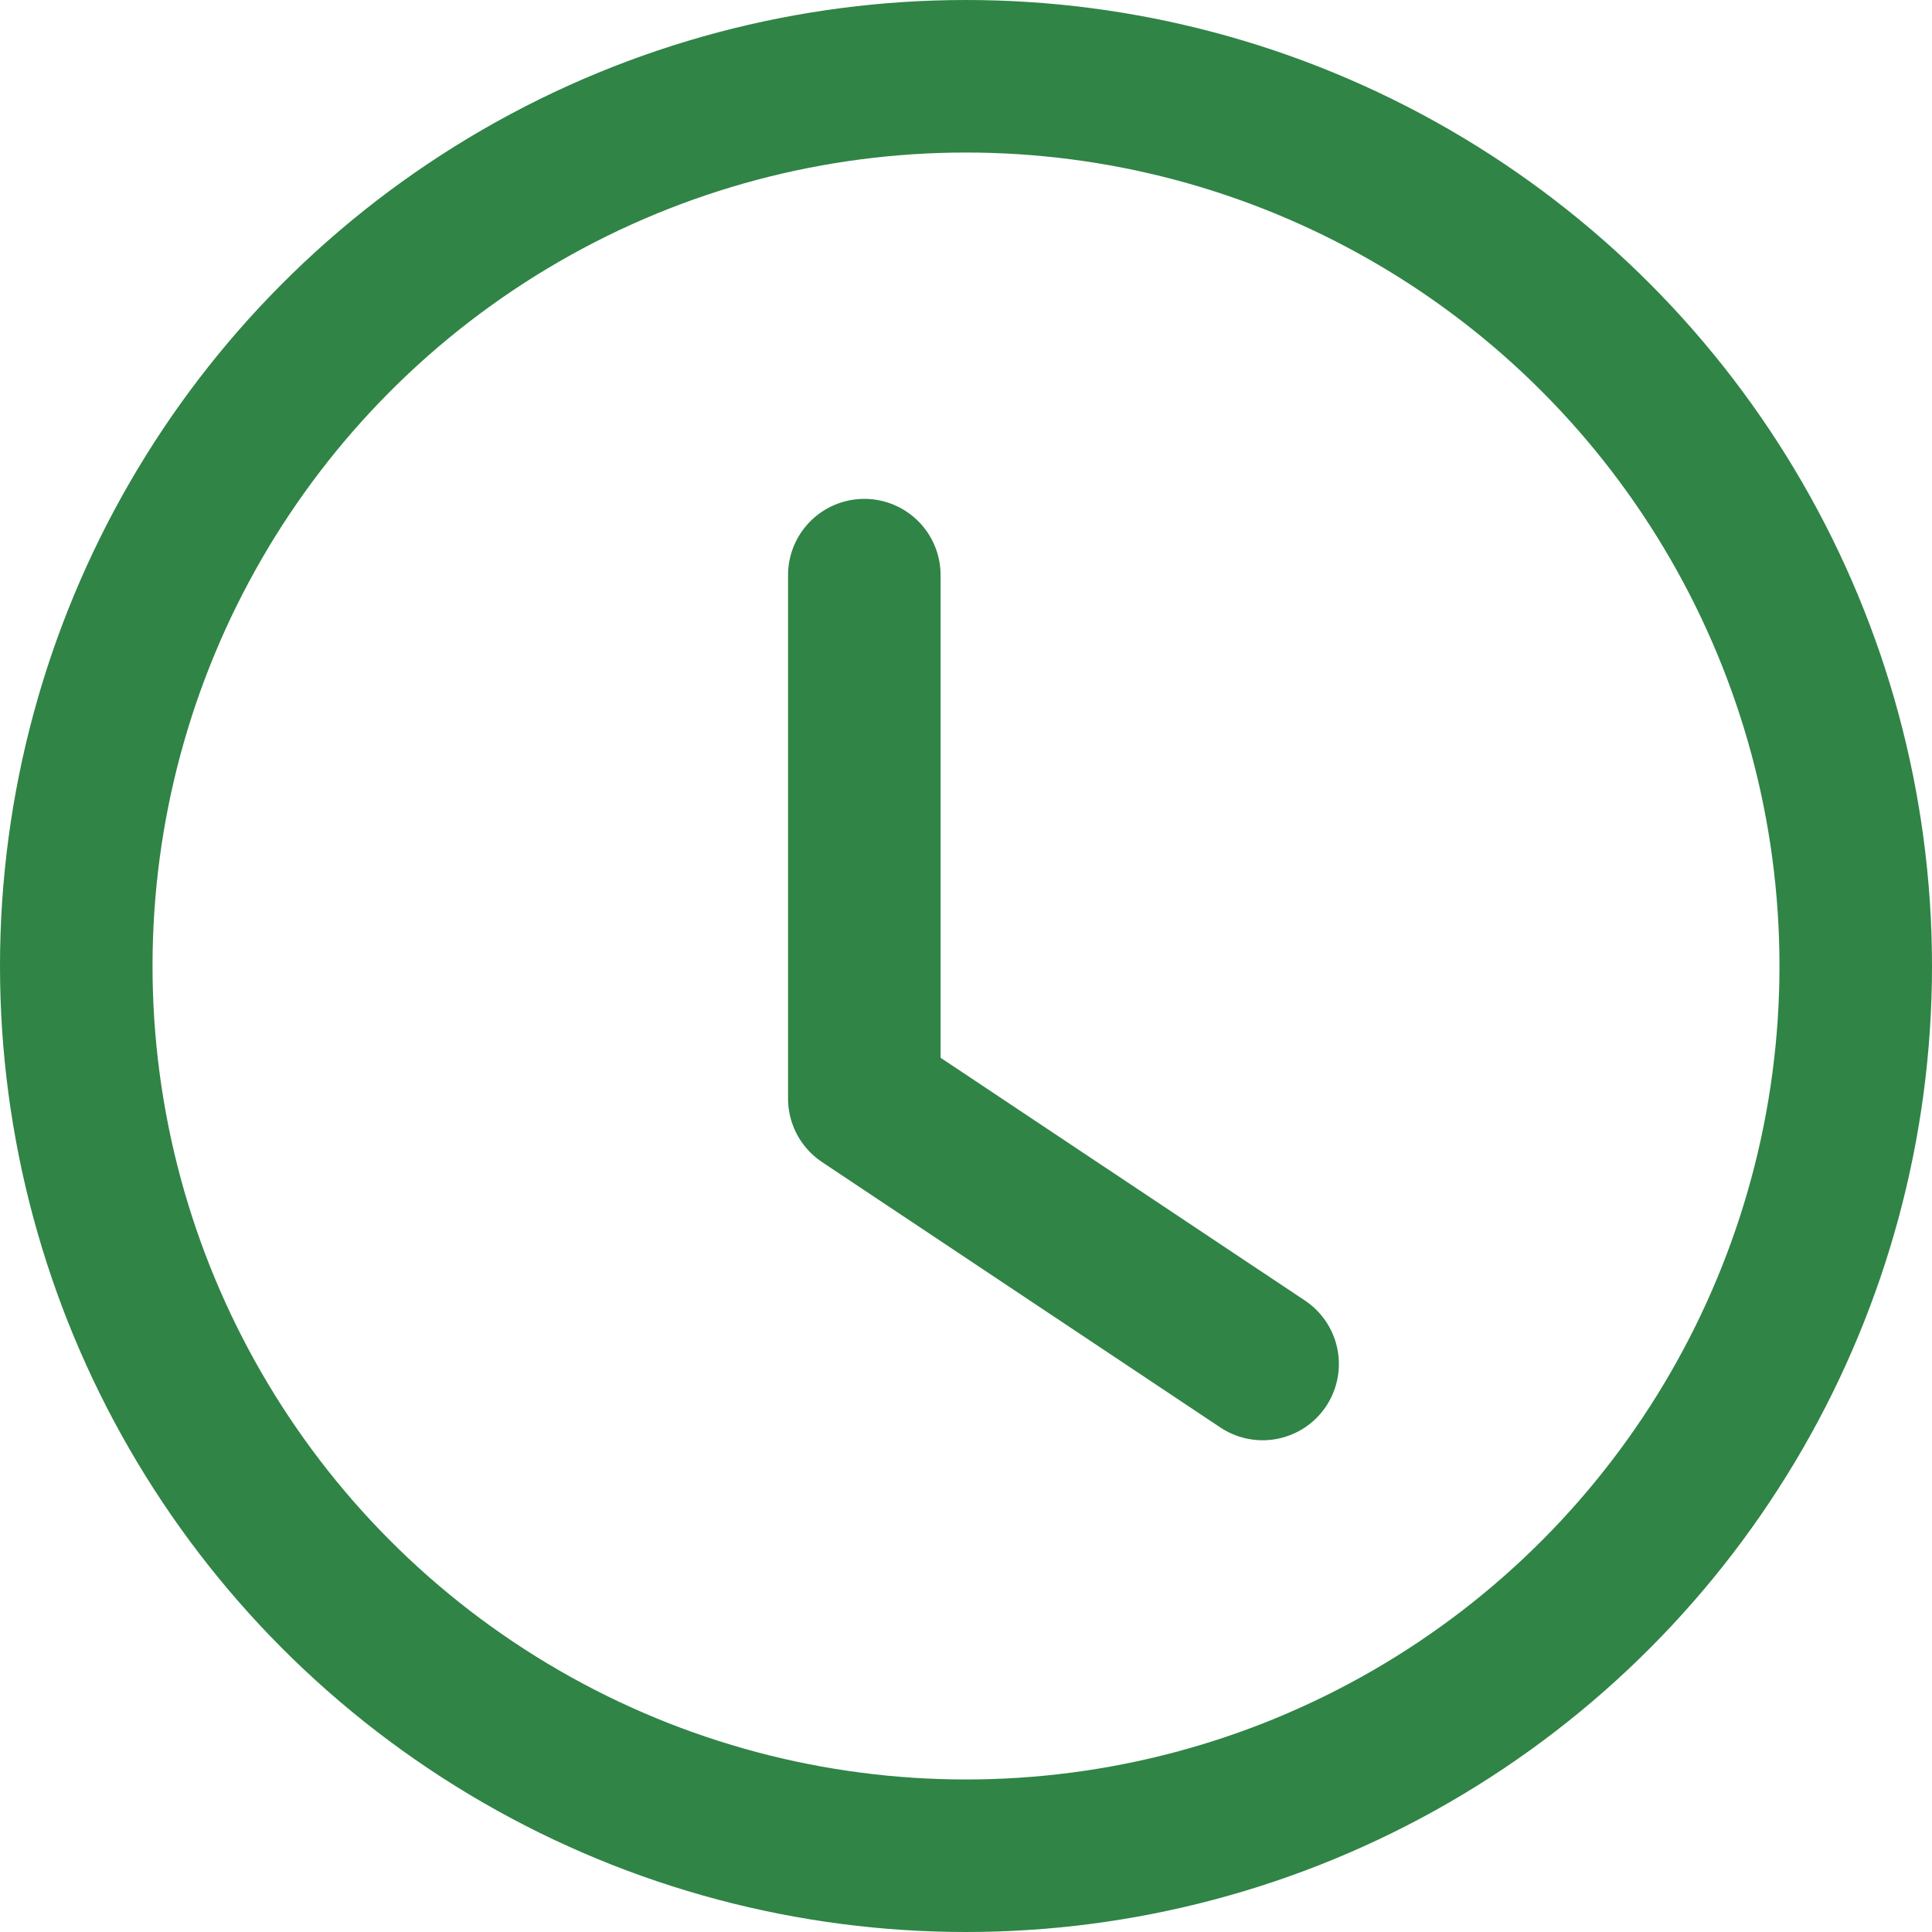
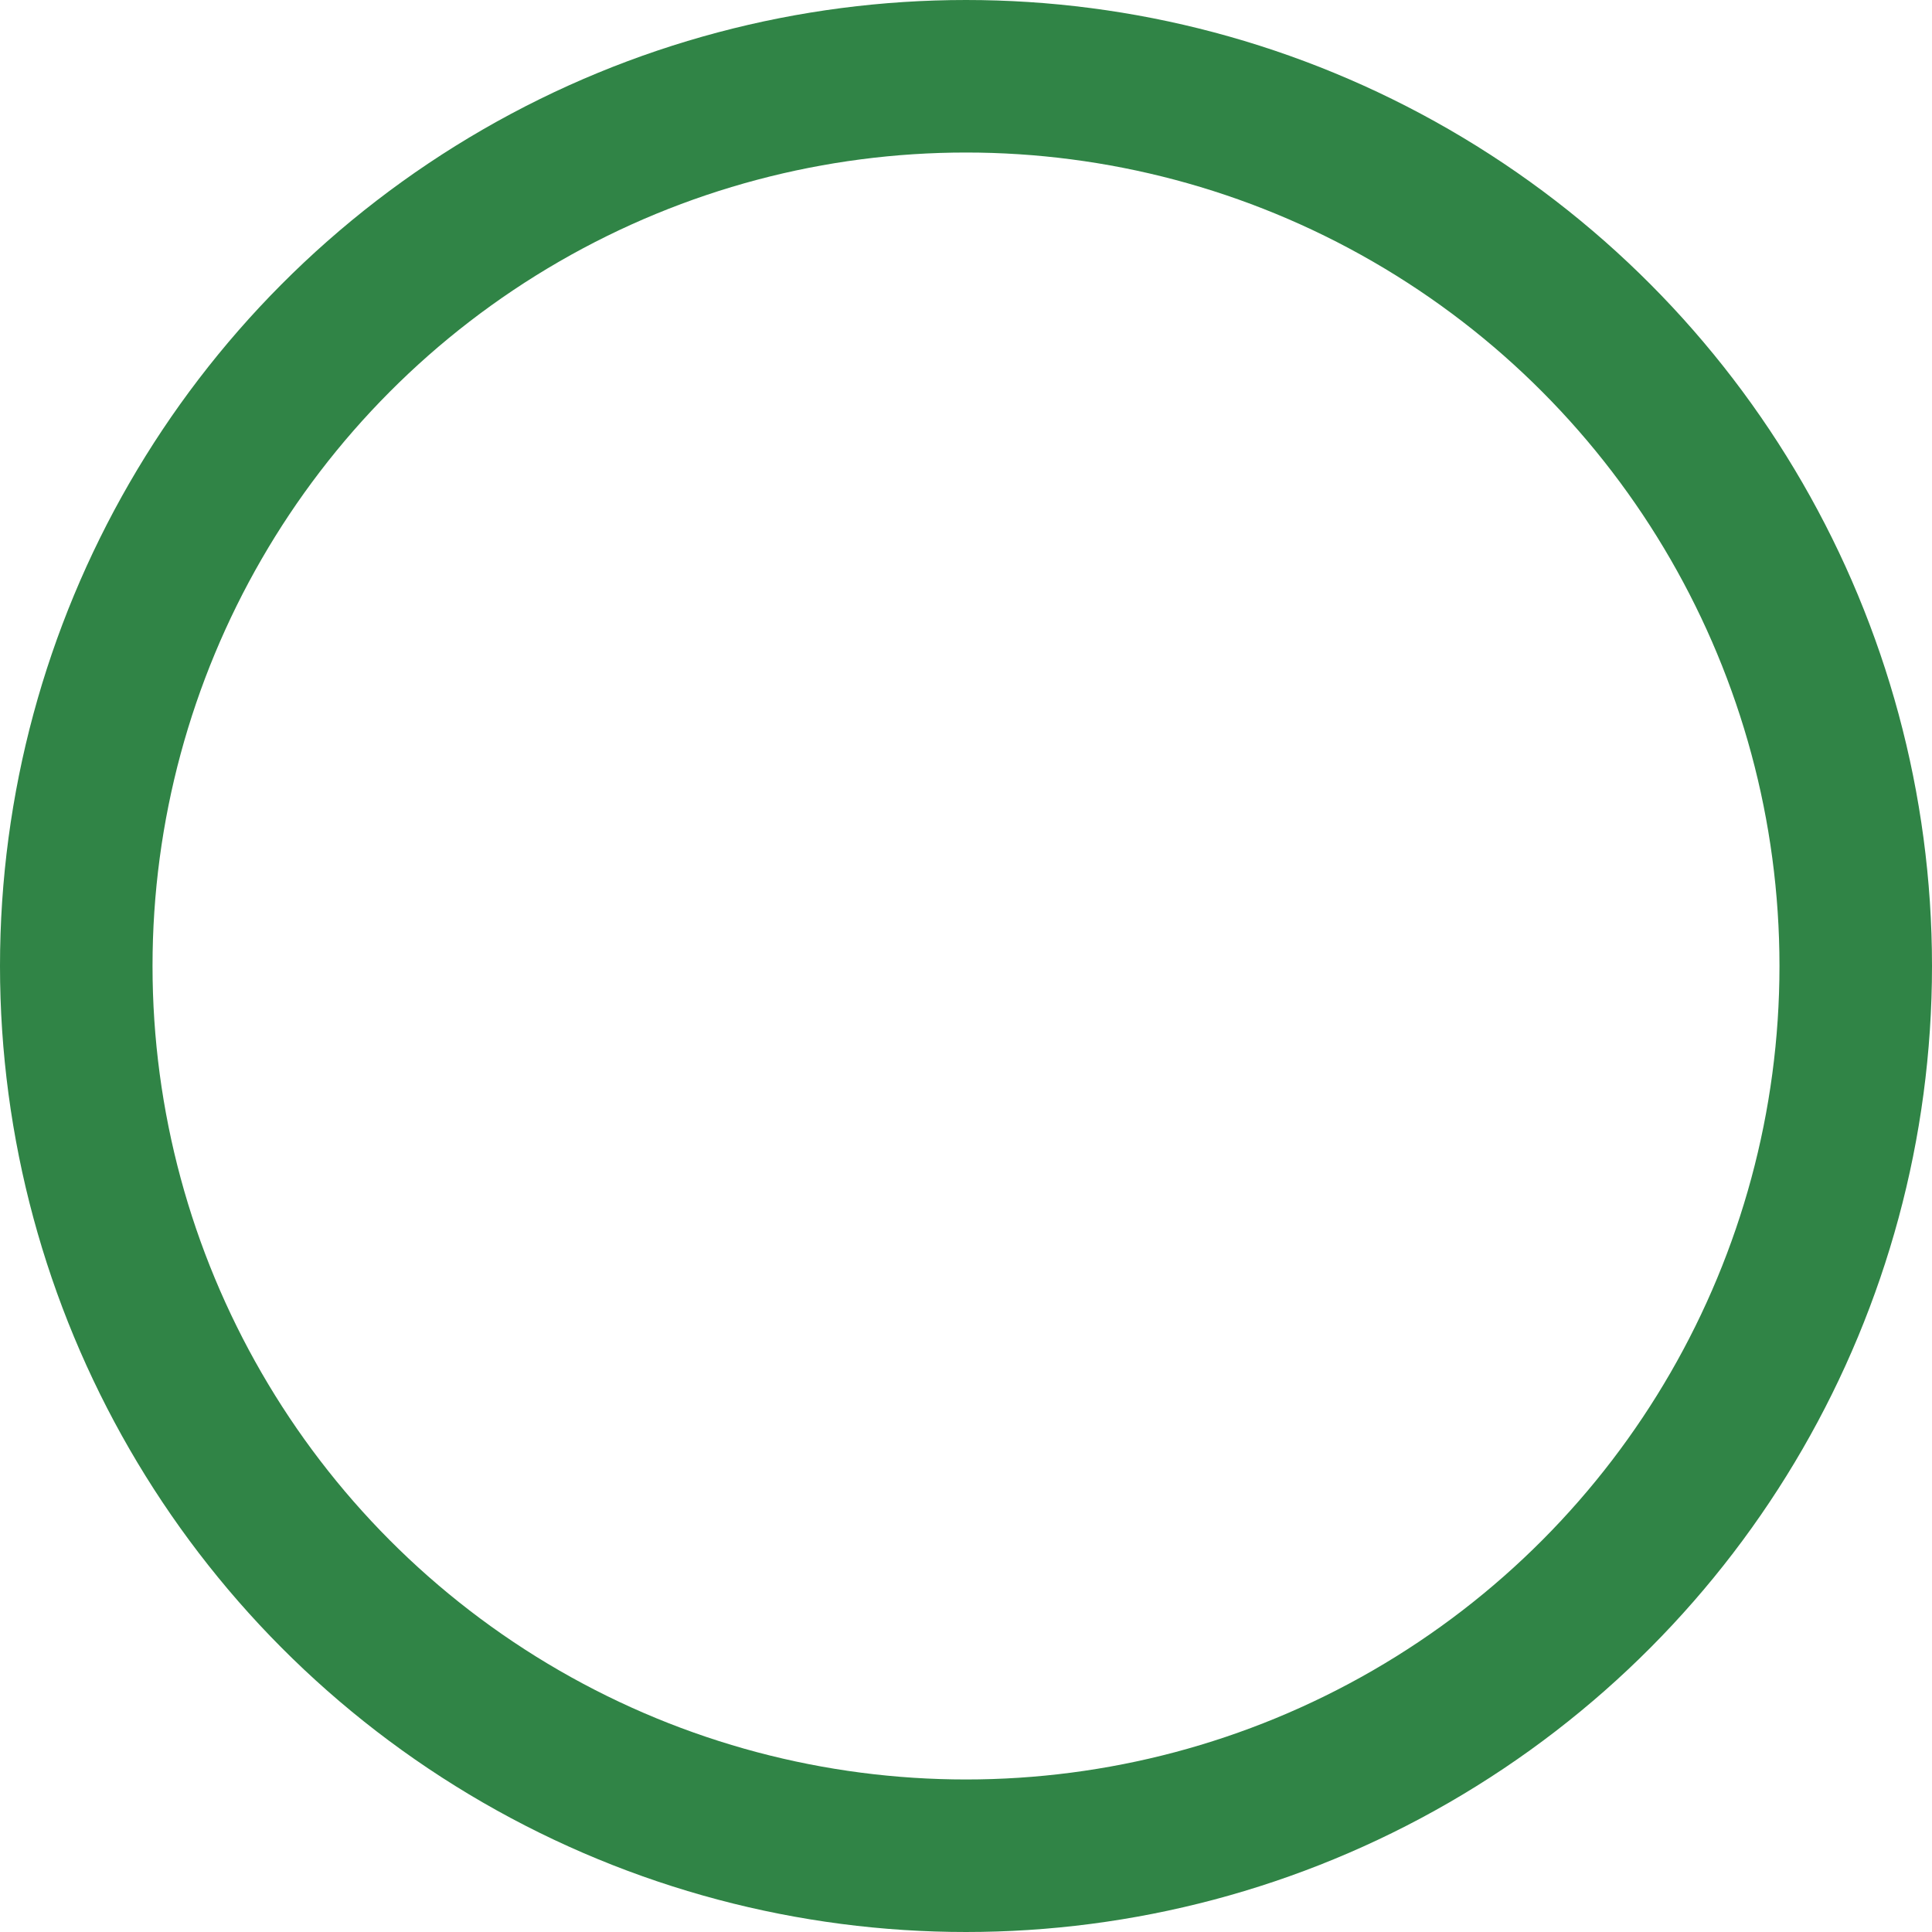
<svg xmlns="http://www.w3.org/2000/svg" width="19" height="19" viewBox="0 0 19 19">
  <g id="Groupe_105" data-name="Groupe 105" transform="translate(-865 -2156)">
    <g id="Ellipse_3" data-name="Ellipse 3" transform="translate(865 2156)" fill="none" stroke="#308446" stroke-width="1.5">
      <circle cx="9.5" cy="9.5" r="9.5" stroke="none" />
      <circle cx="9.5" cy="9.5" r="8.75" fill="none" />
    </g>
-     <path id="Tracé_423" data-name="Tracé 423" d="M874.5,2161.656v5.148l3.917,2.61" transform="translate(-1)" fill="none" stroke="#308446" stroke-linecap="round" stroke-linejoin="round" stroke-width="1.5" />
  </g>
</svg>